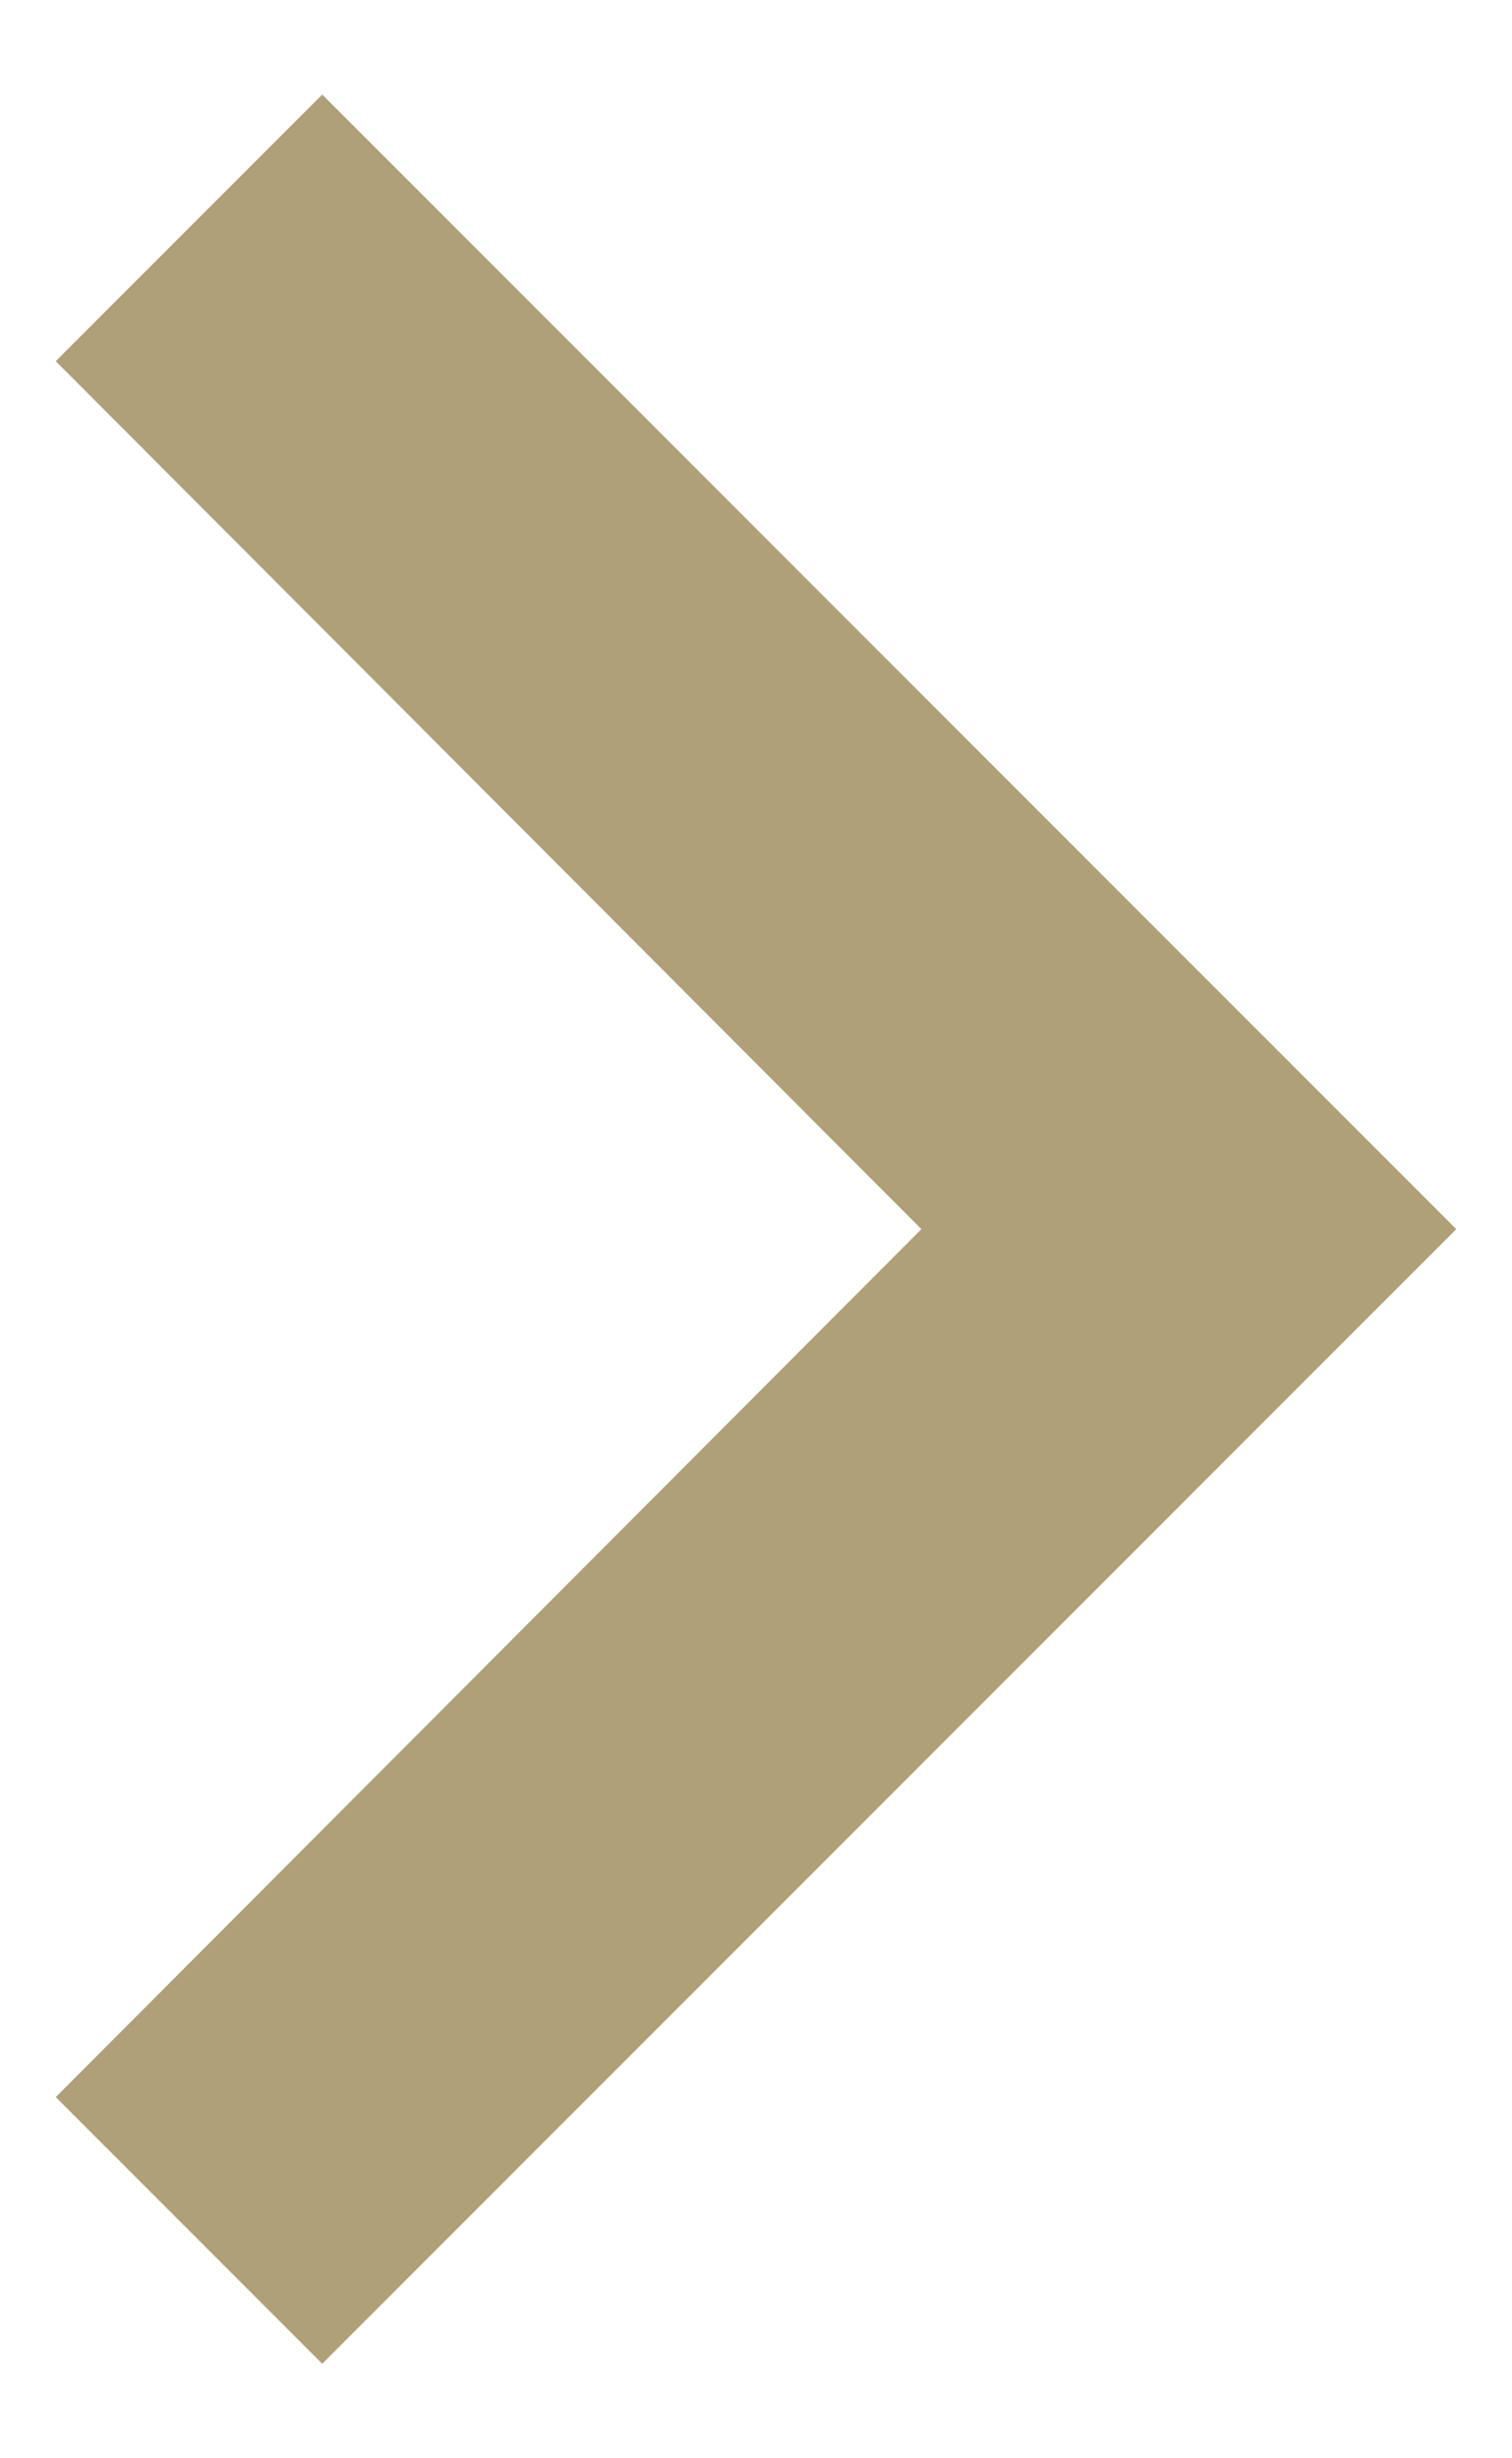
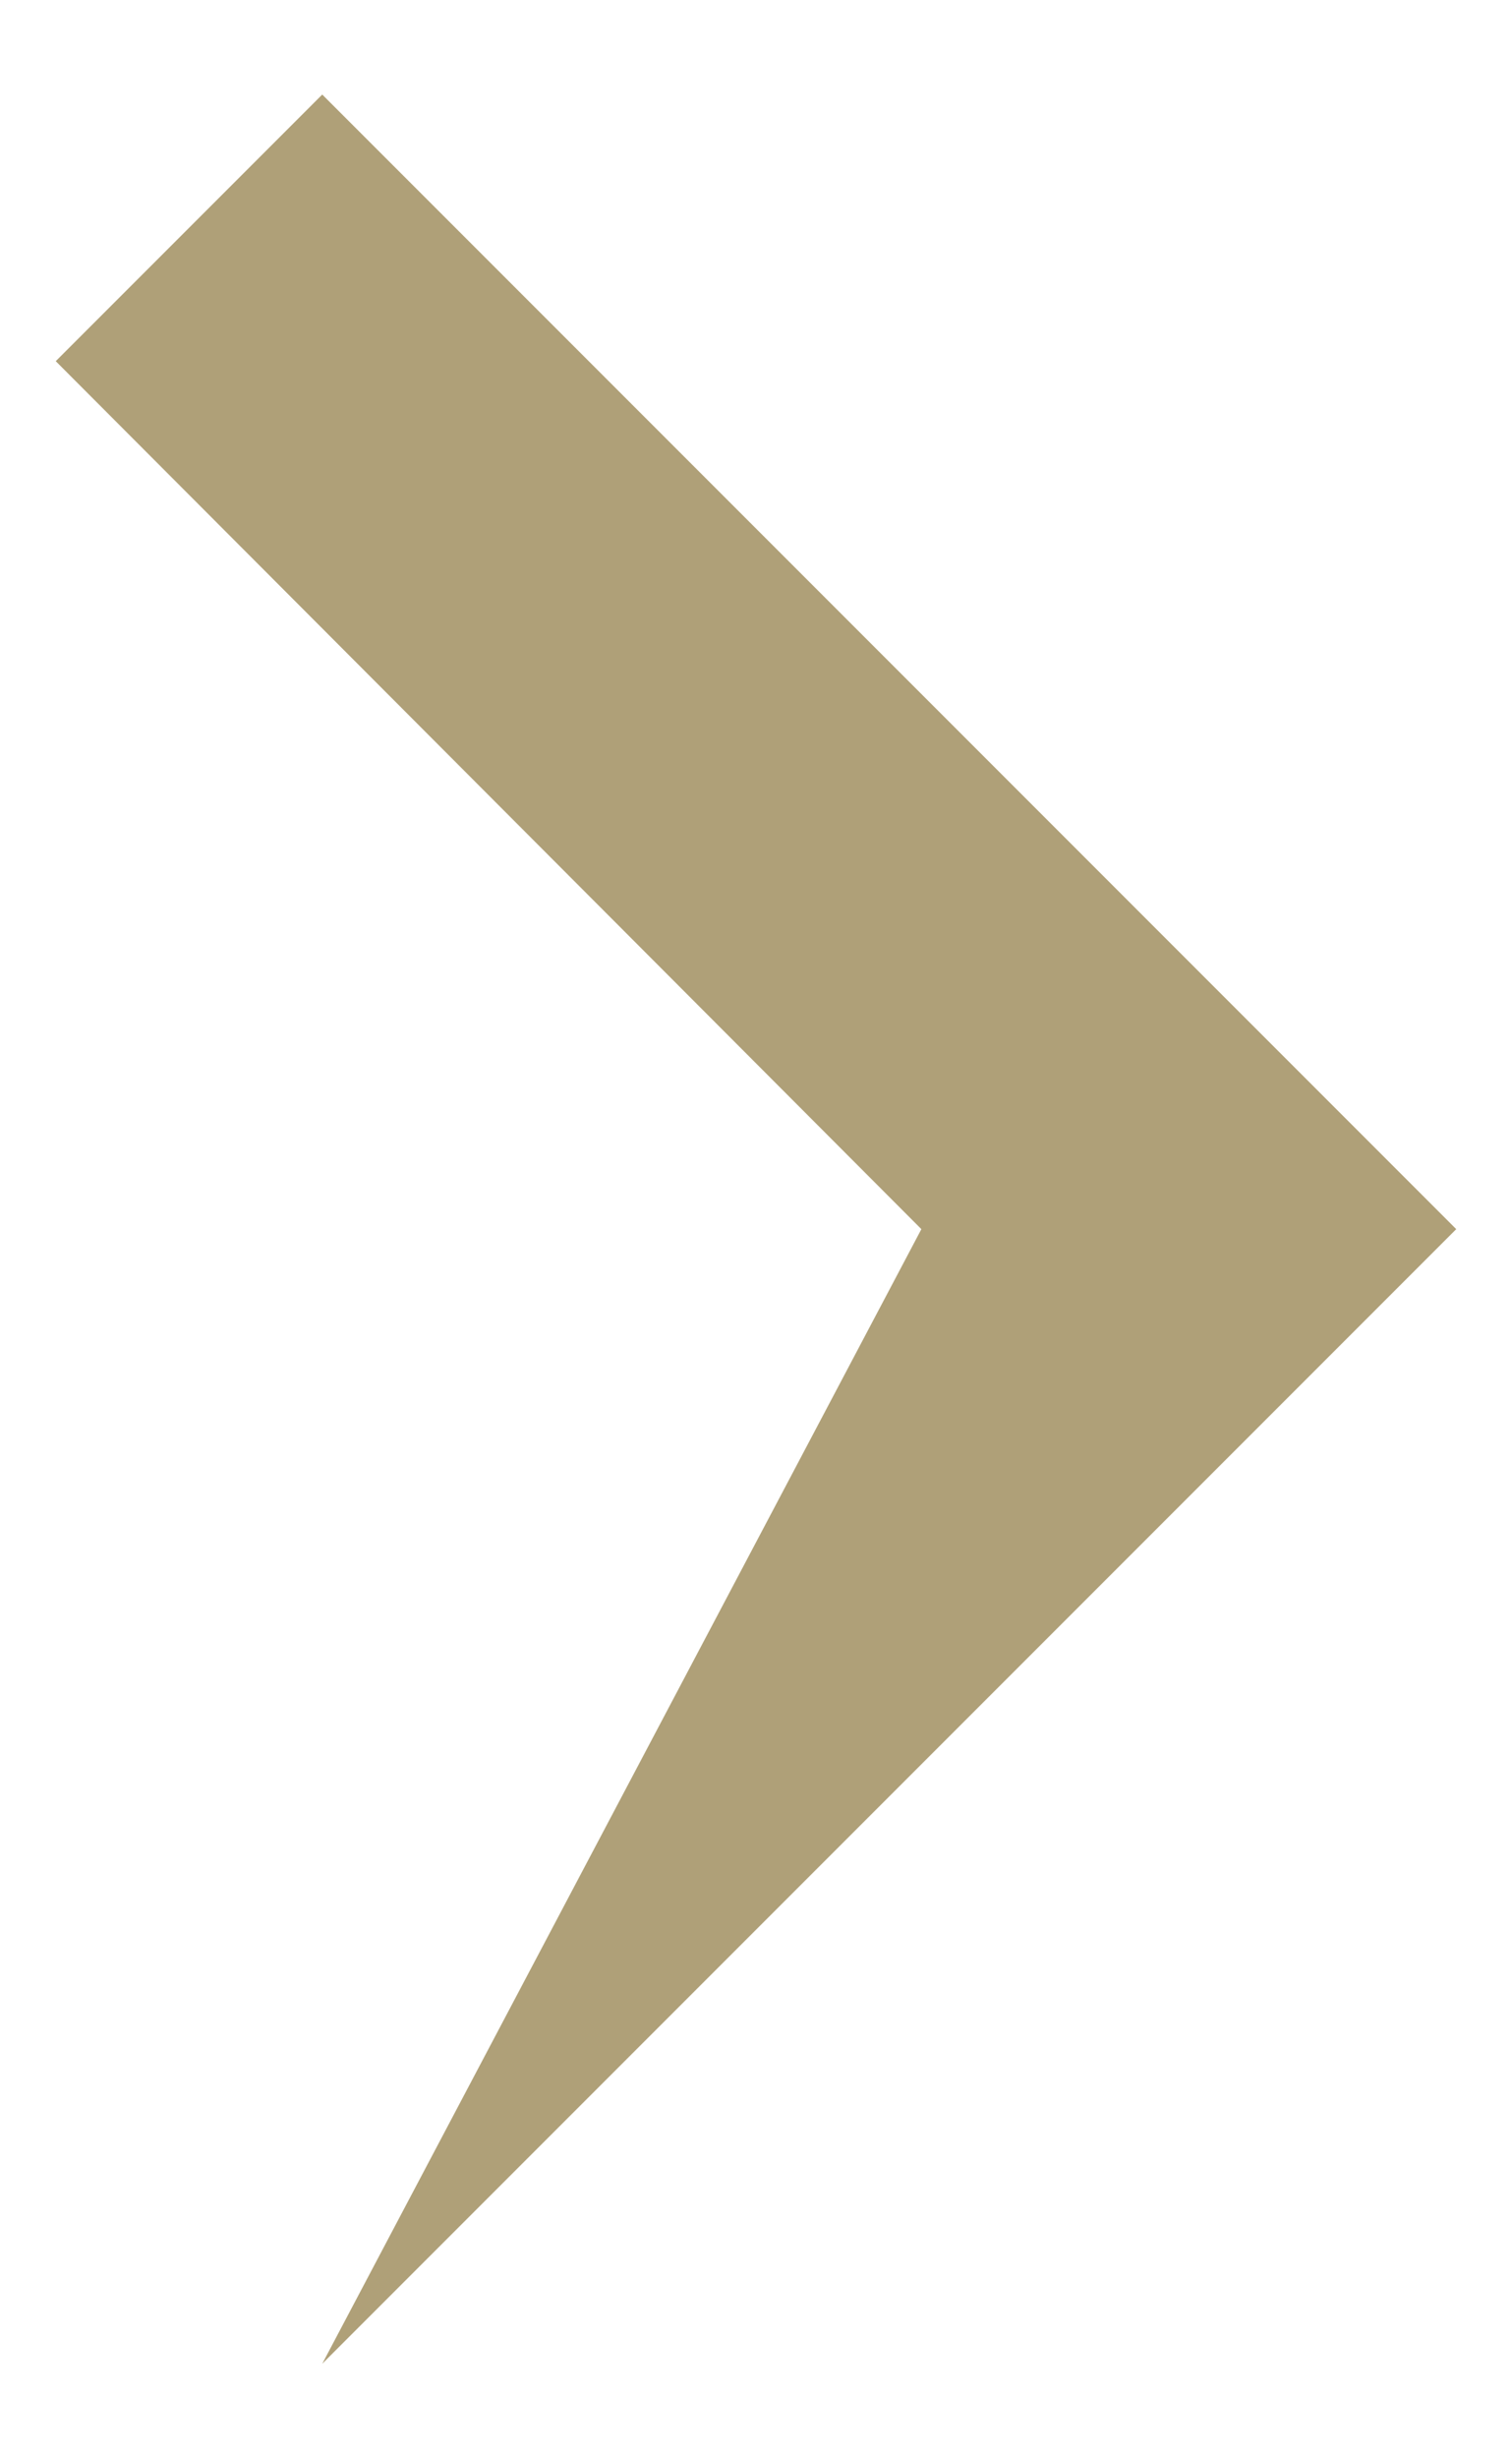
<svg xmlns="http://www.w3.org/2000/svg" width="8" height="13" viewBox="0 0 8 13" fill="none">
-   <path d="M1.705 0.5L0.295 1.91L4.875 6.5L0.295 11.09L1.705 12.5L7.705 6.5L1.705 0.5Z" fill="#AFA078" />
+   <path d="M1.705 0.5L0.295 1.91L4.875 6.5L1.705 12.5L7.705 6.5L1.705 0.5Z" fill="#AFA078" />
</svg>